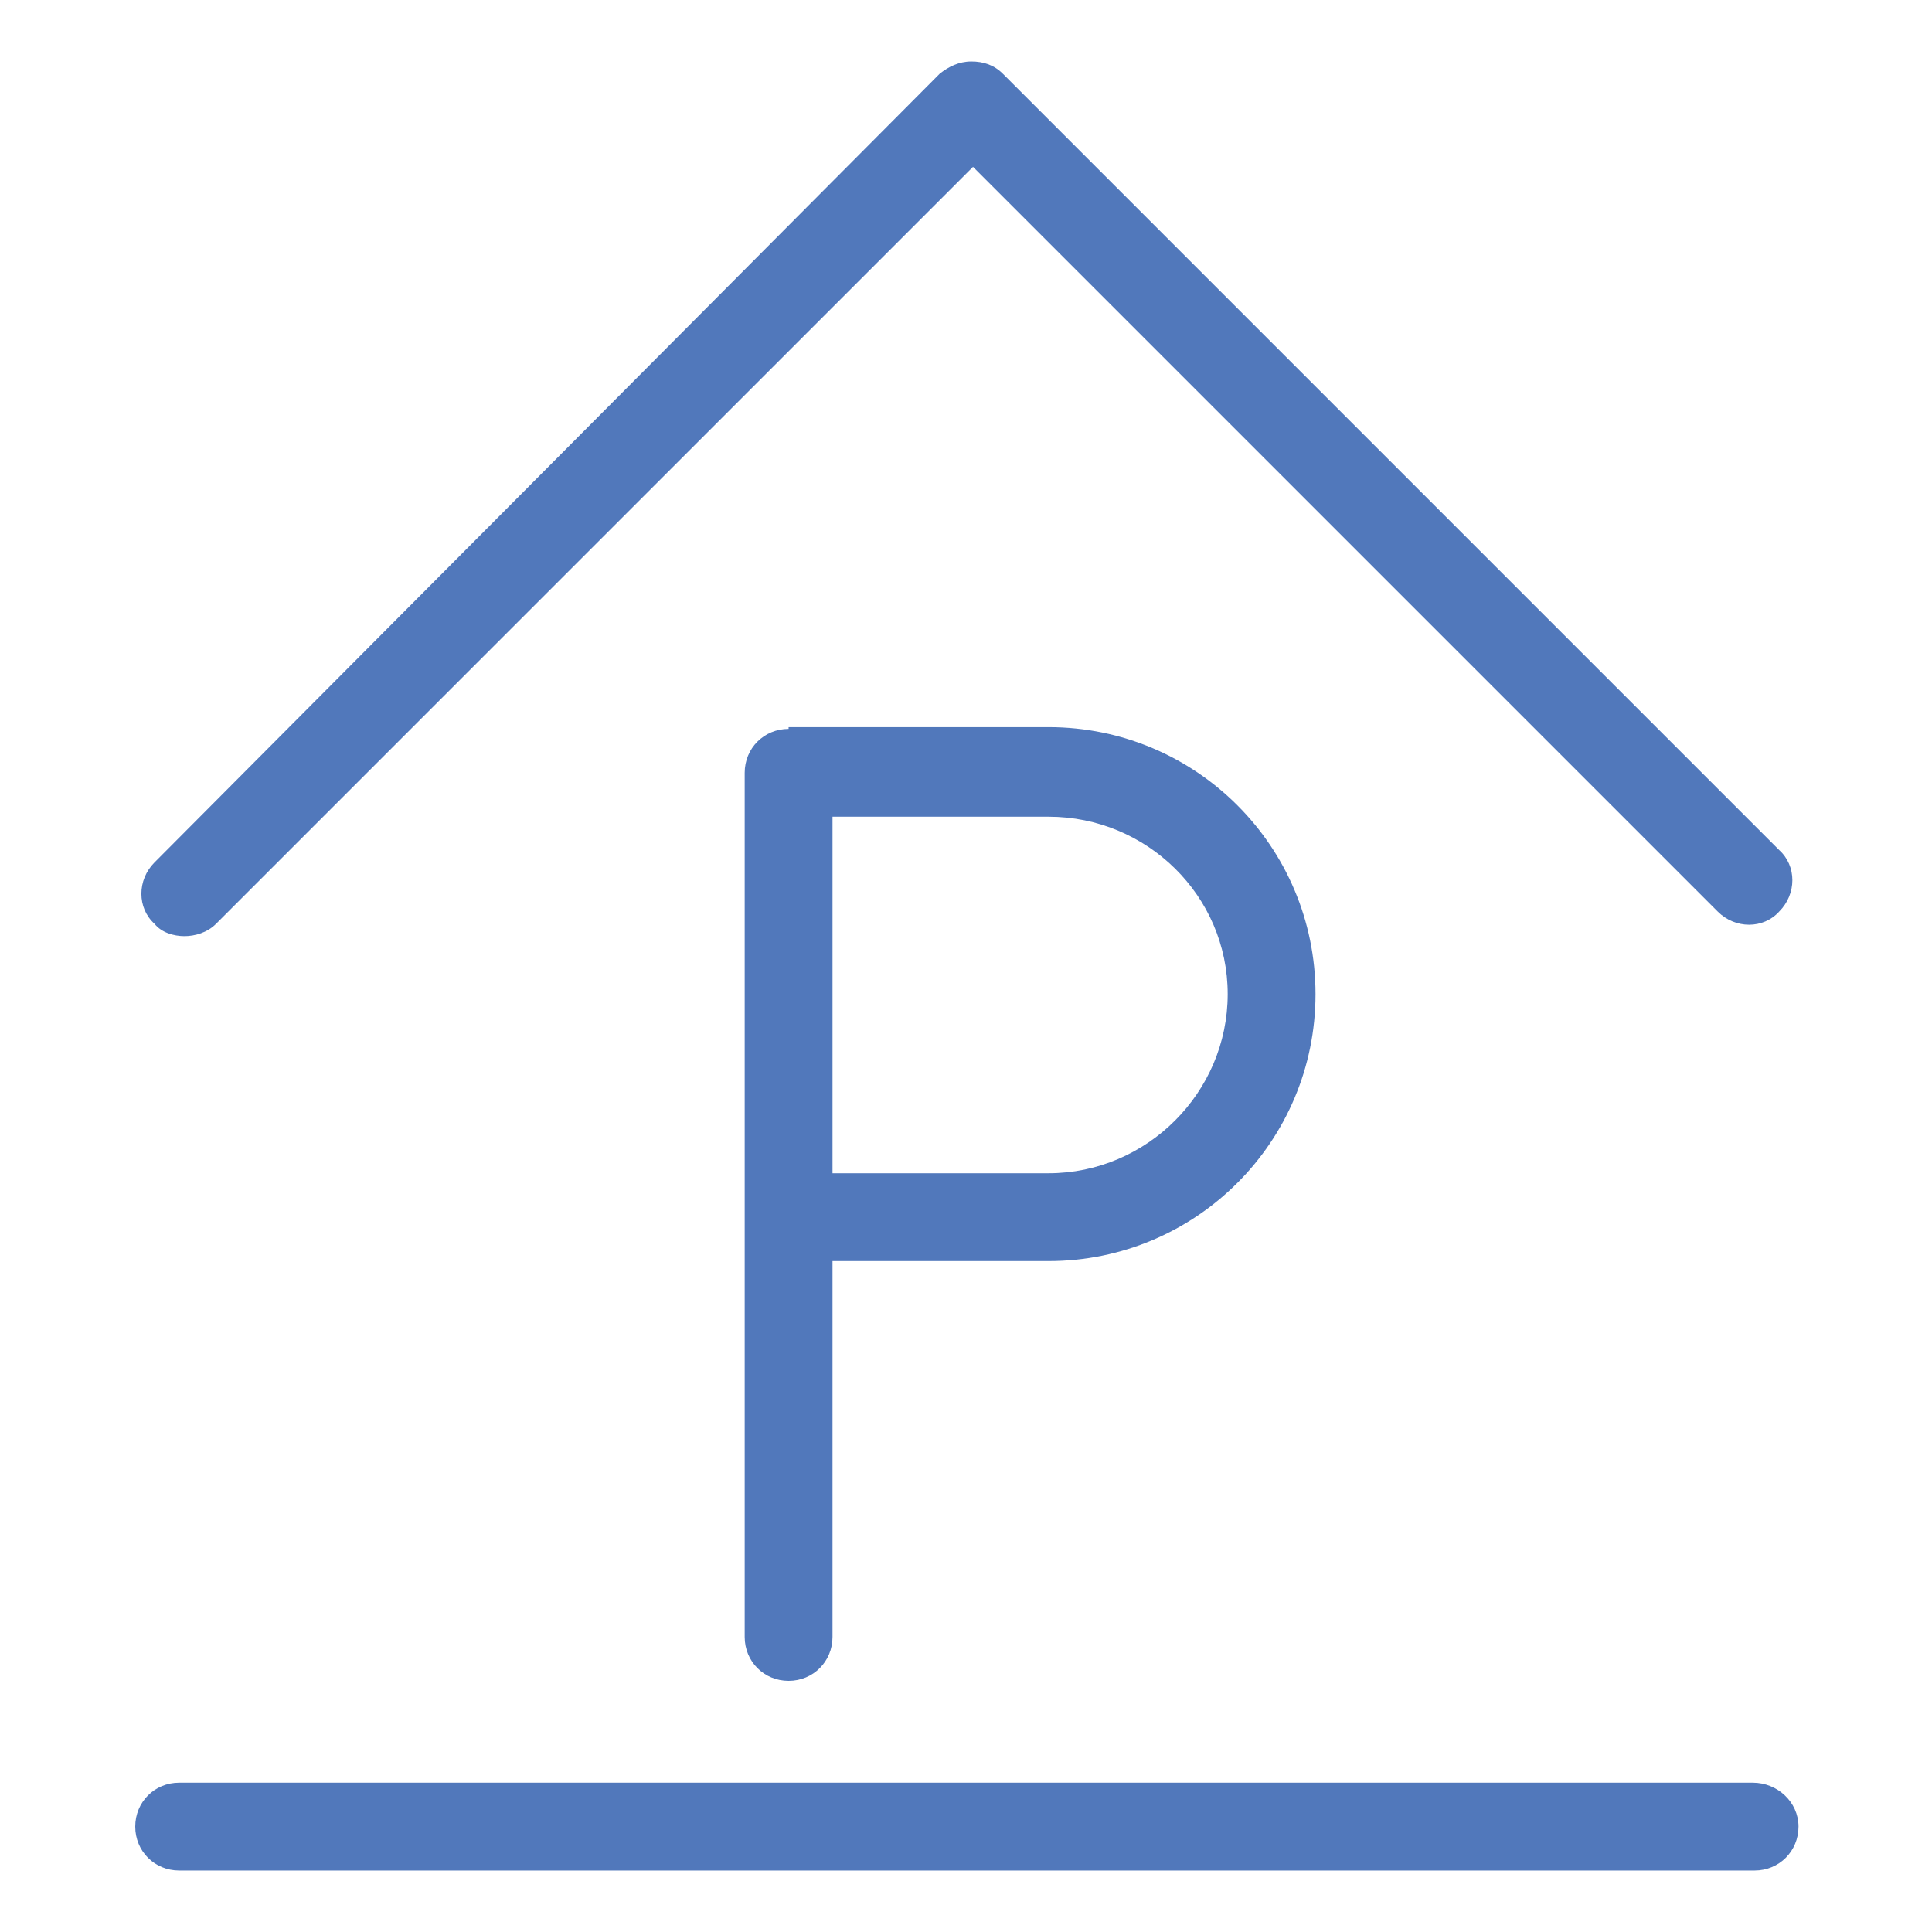
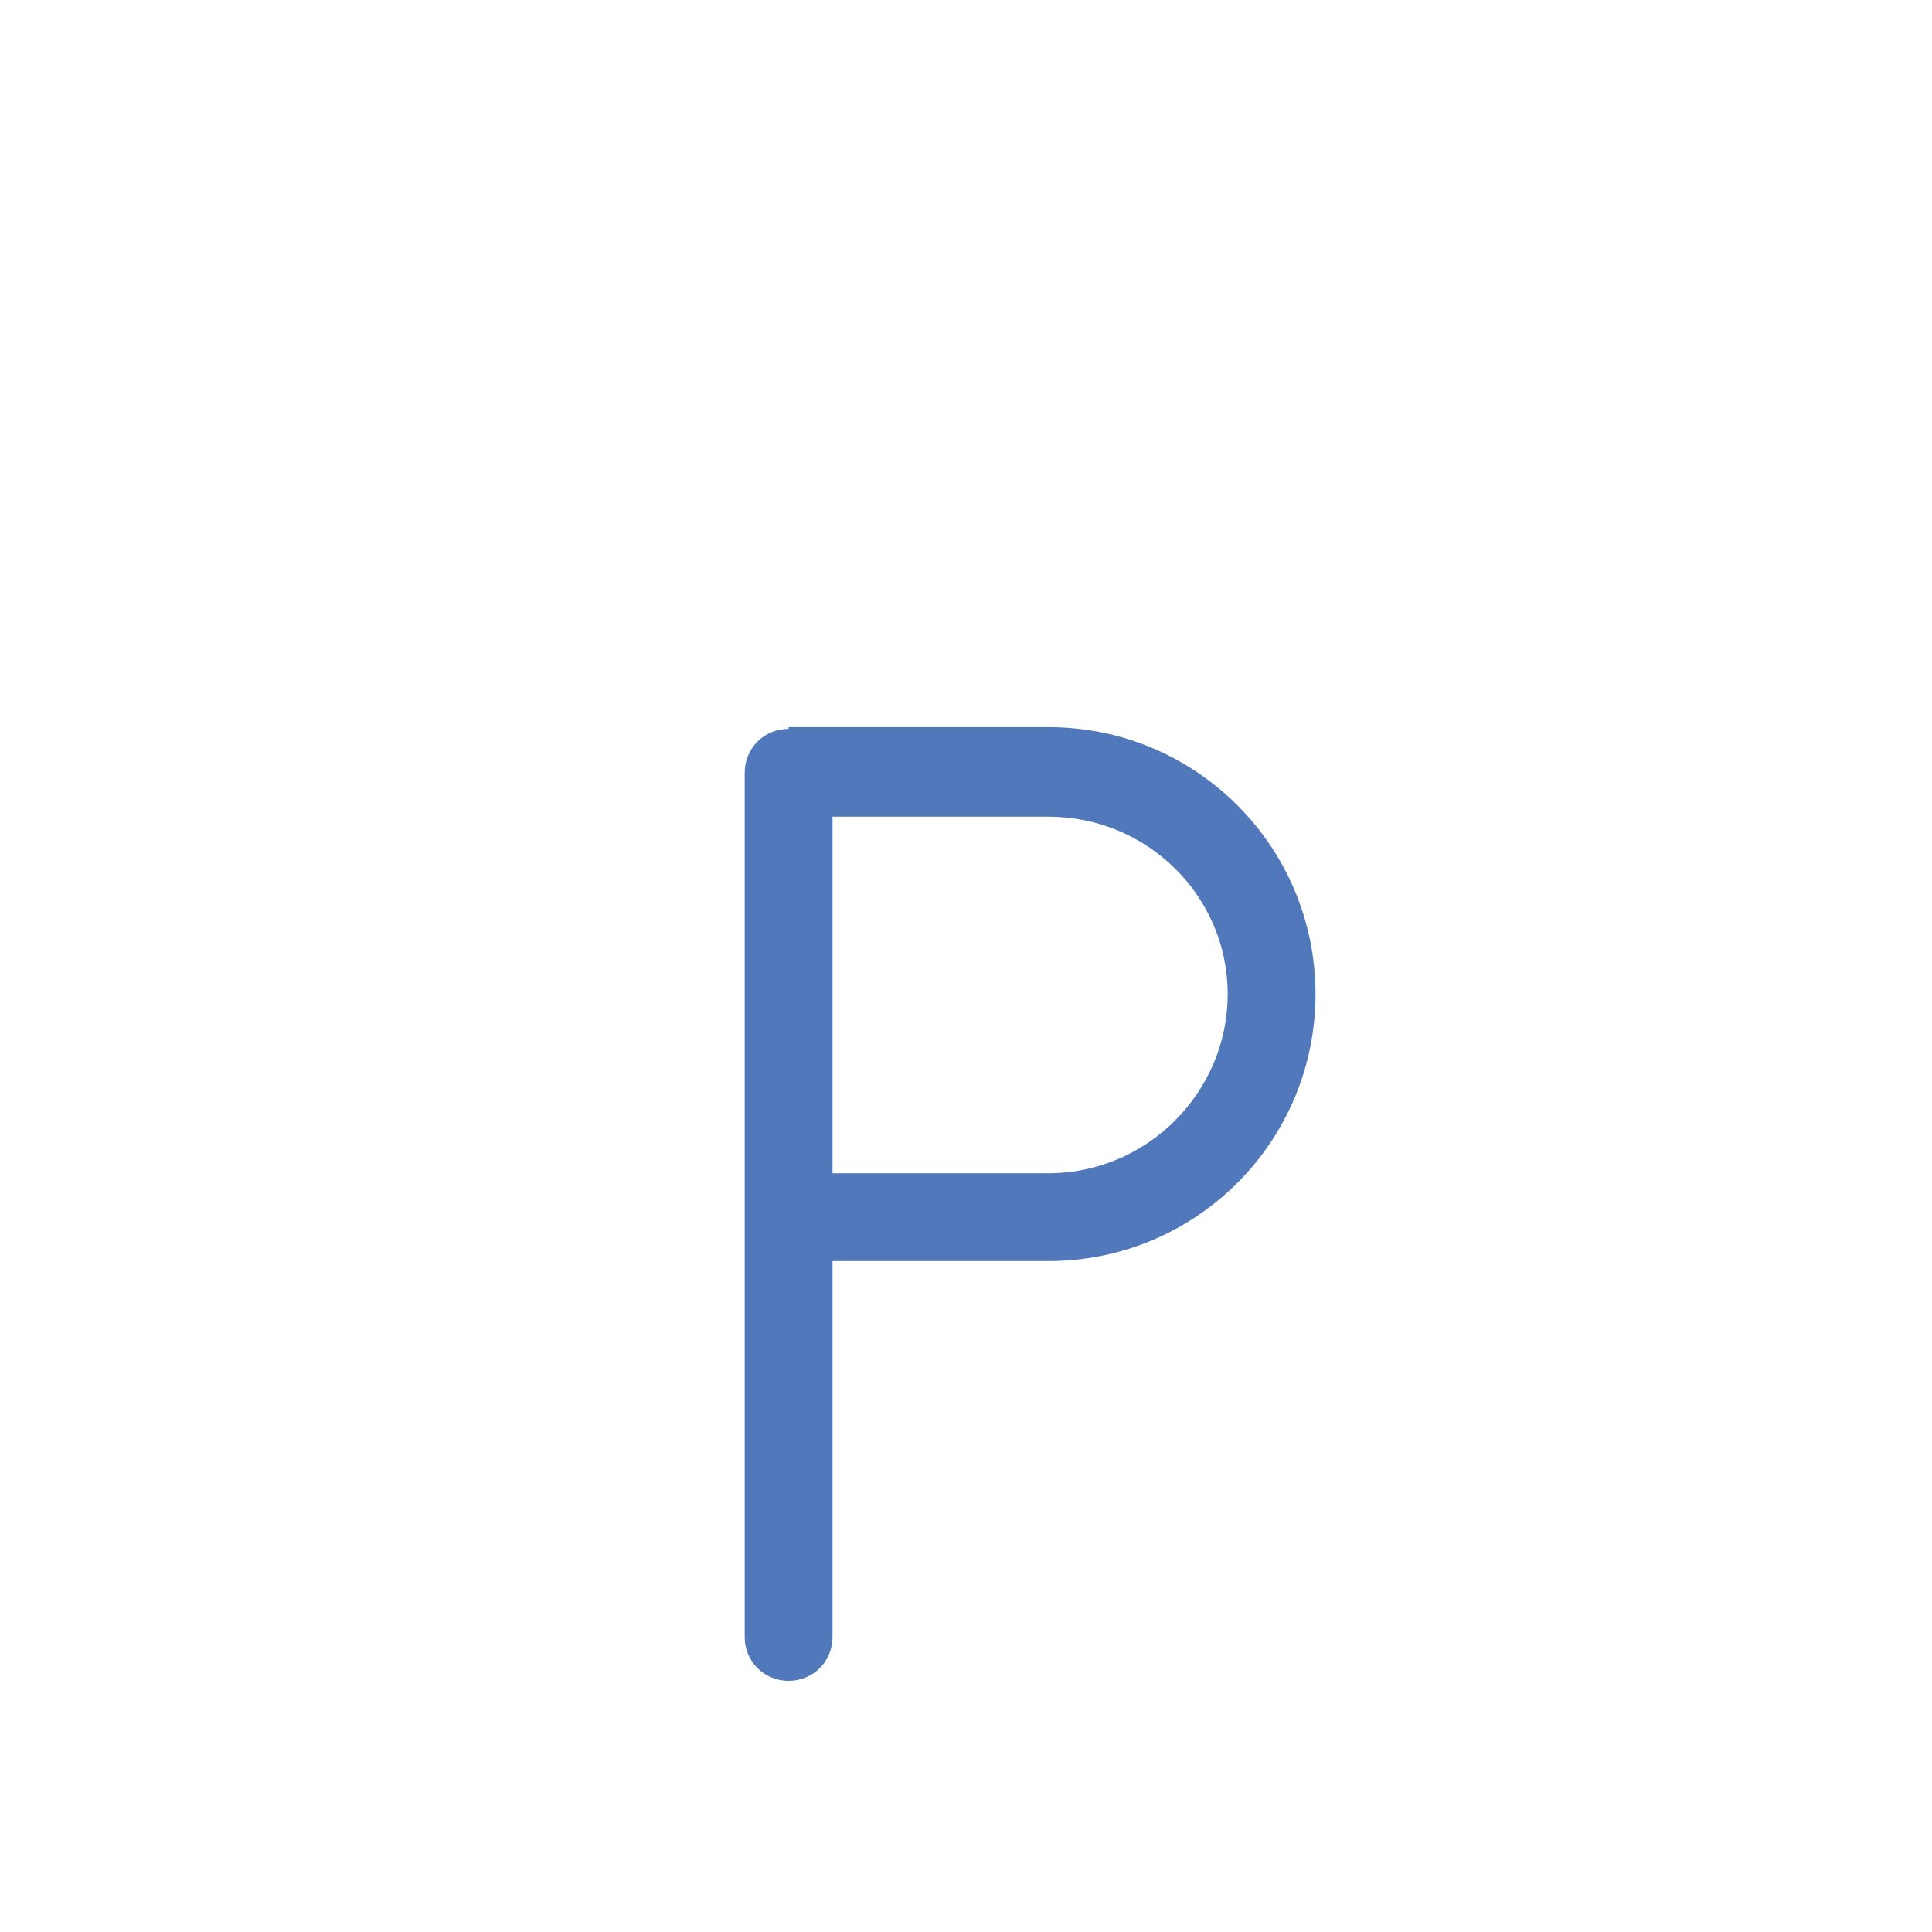
<svg xmlns="http://www.w3.org/2000/svg" version="1.1" id="Livello_1" x="0px" y="0px" viewBox="0 0 110 110" style="enable-background:new 0 0 110 110;" xml:space="preserve">
  <style type="text/css"> .st0{fill:#5178BB;} .st1{fill:none;stroke:#5178BB;stroke-width:5;stroke-linecap:round;stroke-linejoin:round;stroke-miterlimit:10;} .st2{fill:none;stroke:#FF0000;stroke-width:5;stroke-linecap:round;stroke-linejoin:round;stroke-miterlimit:10;} </style>
  <g>
-     <path class="st0" d="M10.5,53.3c0.6,0,1.3-0.2,1.8-0.7L55.4,9.5l42.4,42.4c1,1,2.6,1,3.5,0c1-1,1-2.6,0-3.5L57.1,4.2 c-0.5-0.5-1.1-0.7-1.8-0.7c-0.7,0-1.3,0.3-1.8,0.7L8.8,49.1c-1,1-1,2.6,0,3.5C9.2,53.1,9.9,53.3,10.5,53.3z" />
-     <path class="st0" d="M99.8,101.5H10.2c-1.4,0-2.5,1.1-2.5,2.5s1.1,2.5,2.5,2.5h89.7c1.4,0,2.5-1.1,2.5-2.5S101.2,101.5,99.8,101.5z " />
    <path class="st0" d="M44.9,41.5c-1.4,0-2.5,1.1-2.5,2.5v6.5v18.8v23.9c0,1.4,1.1,2.5,2.5,2.5s2.5-1.1,2.5-2.5V71.8h12.3 c8.4,0,15.2-6.8,15.2-15.2s-6.8-15.2-15.2-15.2H44.9z M69.9,56.6c0,5.6-4.6,10.2-10.2,10.2H47.4V50.5v-4h12.3 C65.3,46.5,69.9,51,69.9,56.6z" />
  </g>
</svg>